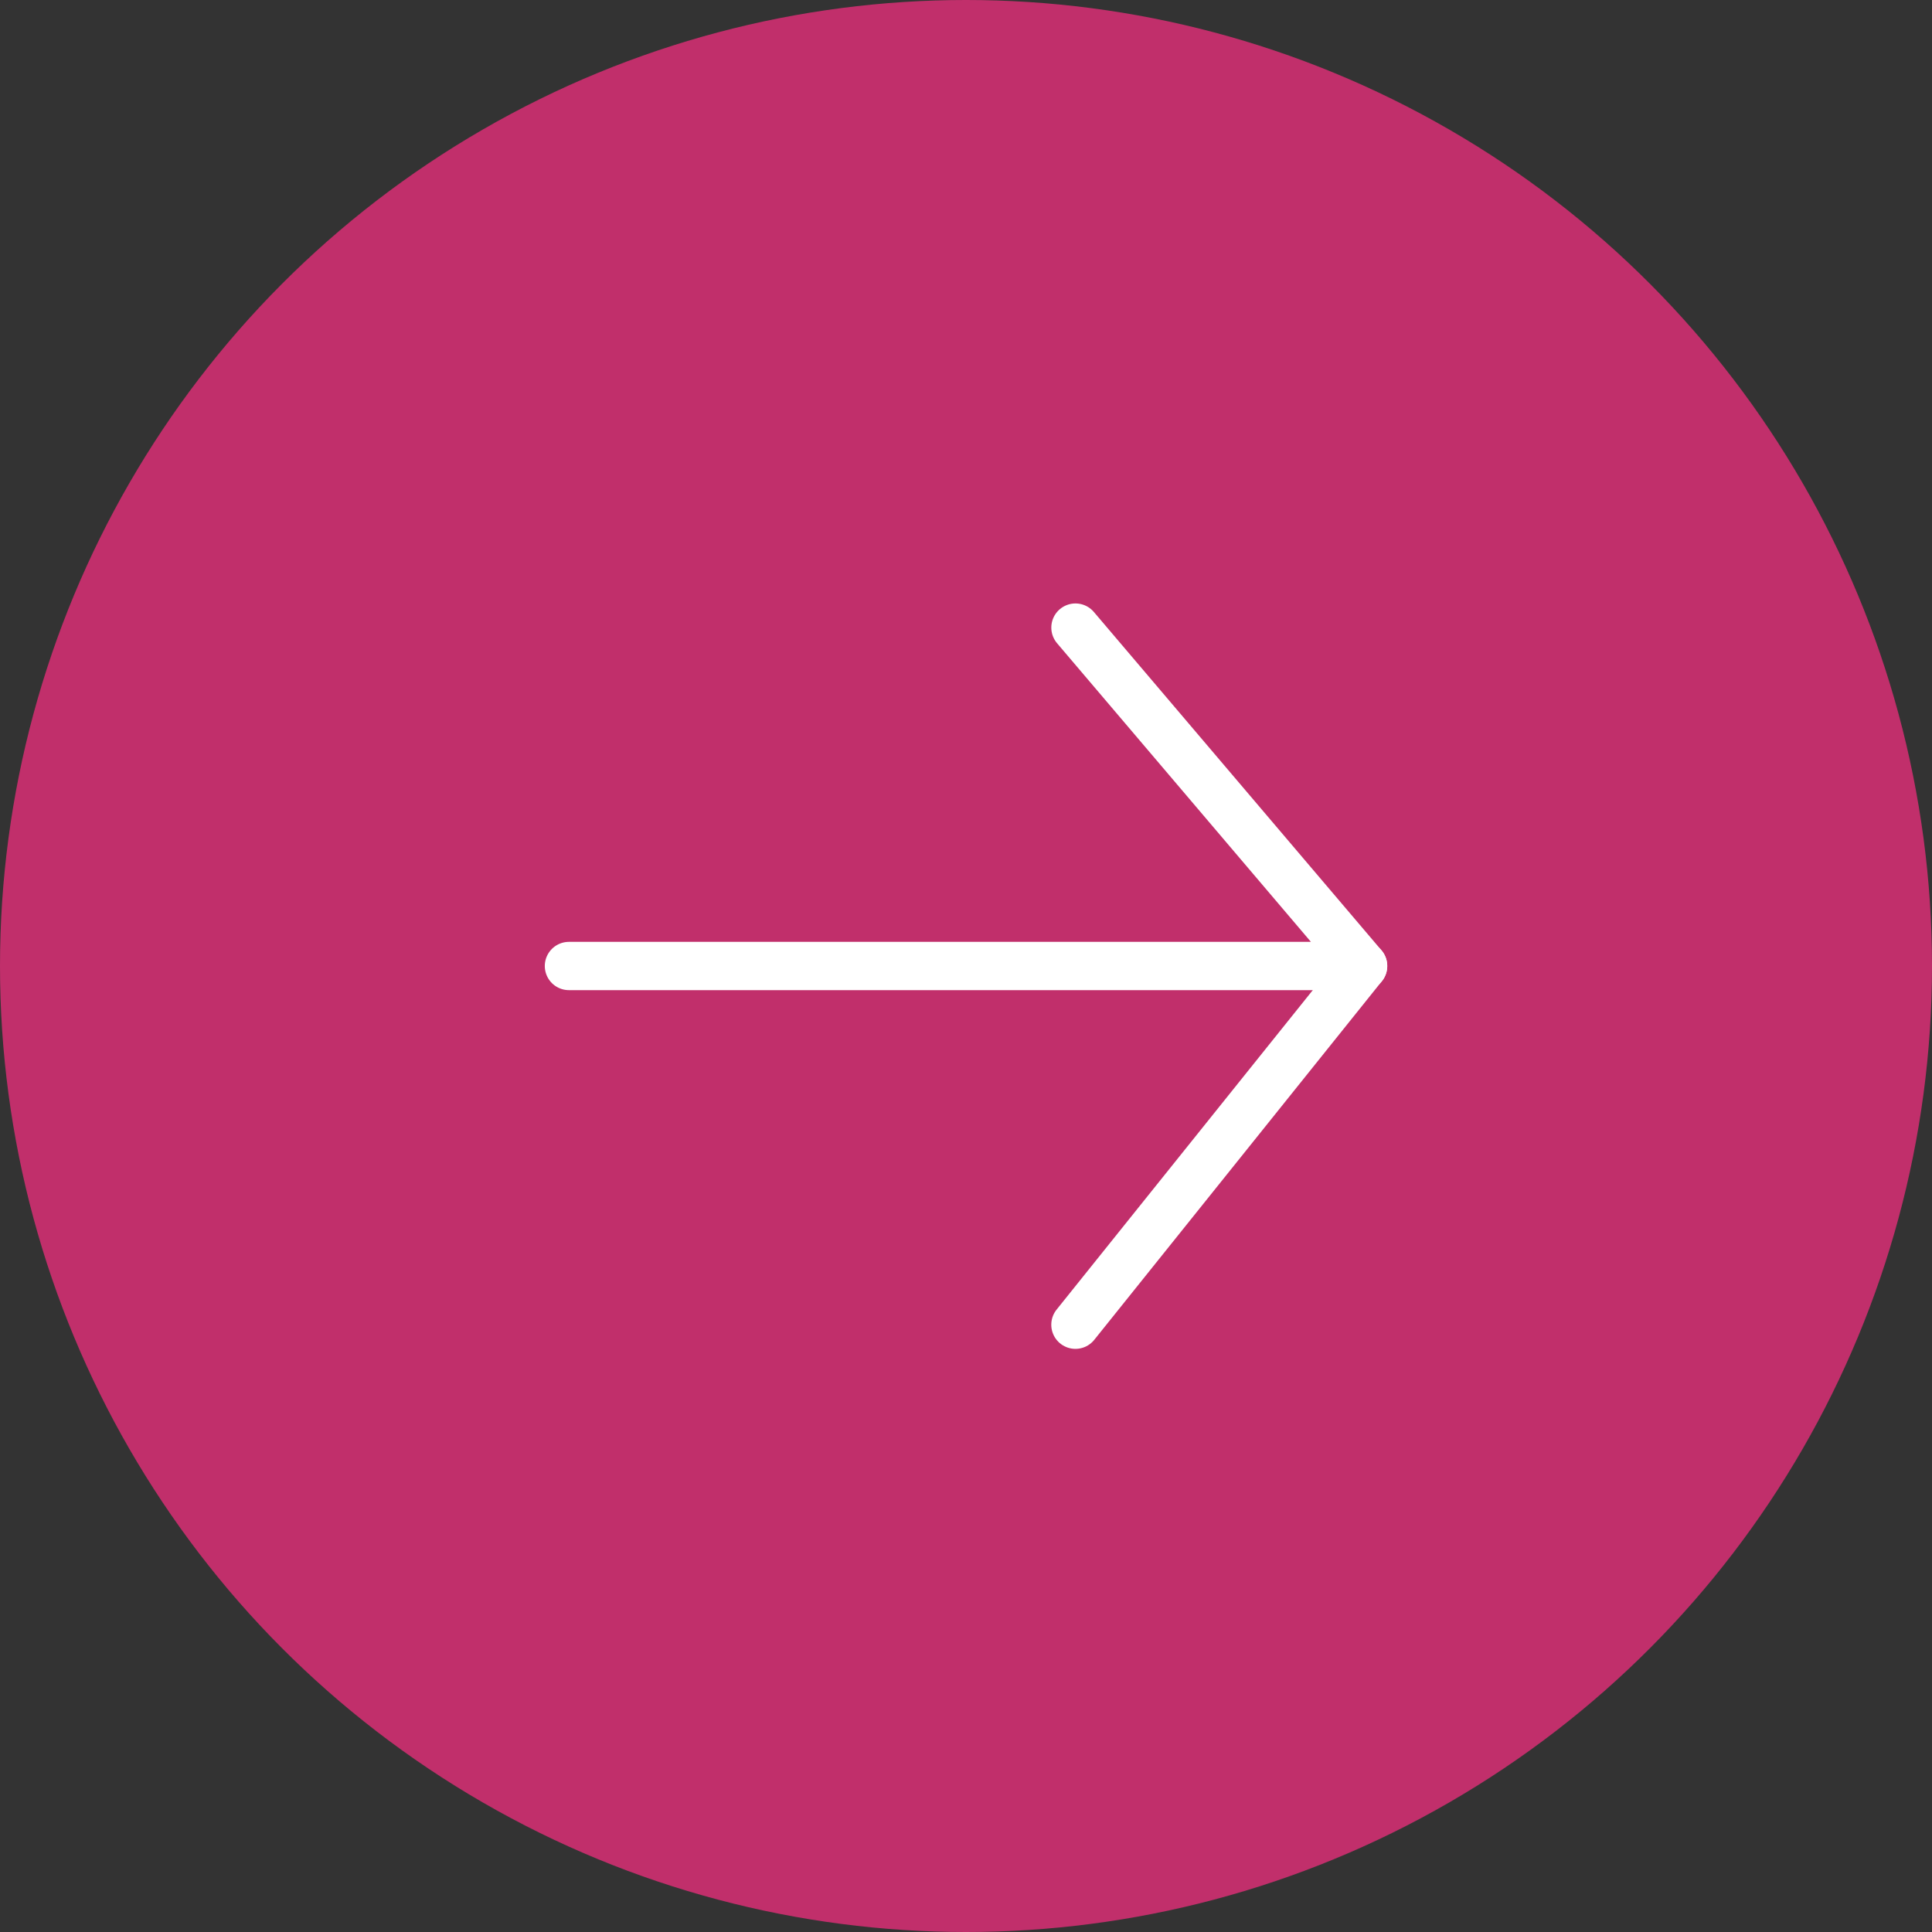
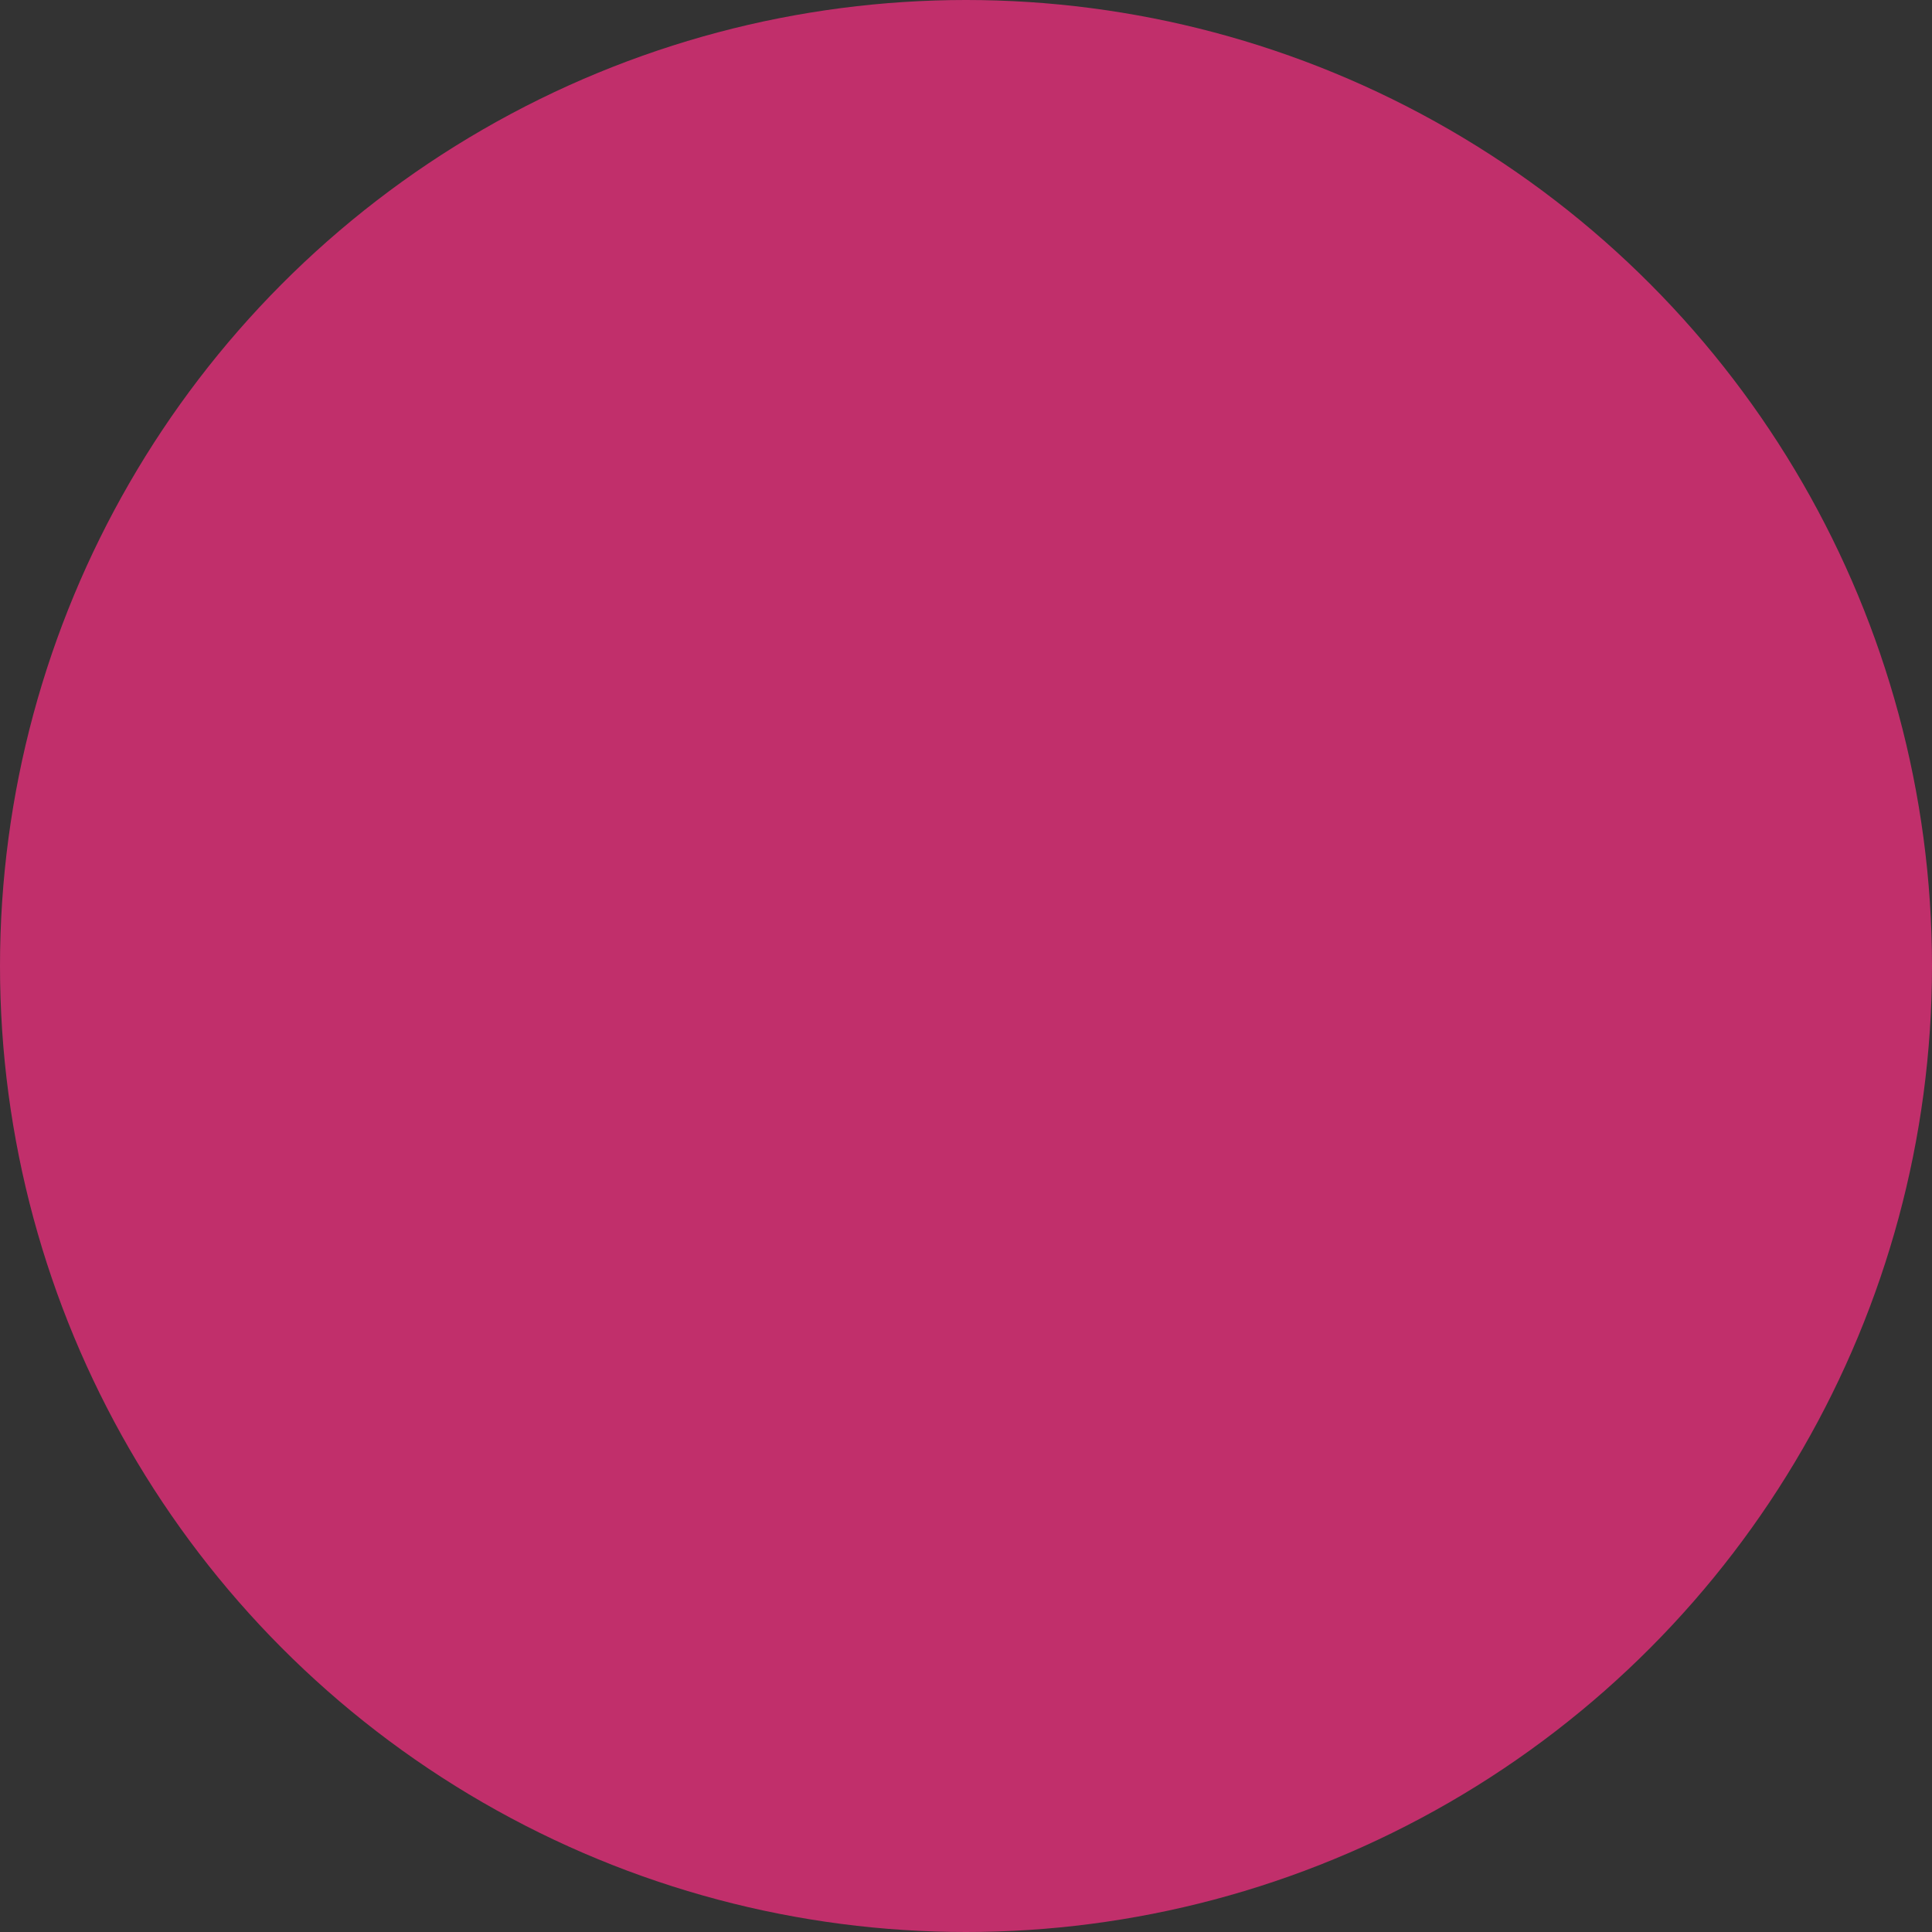
<svg xmlns="http://www.w3.org/2000/svg" data-name="구성 요소 38 – 3" width="60.014" height="60.014" viewBox="0 0 60.014 60.014">
  <rect x="0" y="0" width="60.014" height="60.014" fill="#333333" stroke="none" />
  <circle data-name="타원 52" cx="30.007" cy="30.007" r="30.007" style="fill:#c12f6b" />
  <g data-name="그룹 199">
-     <path data-name="패스 379" d="m963.4 3118.435 8.936 10.512h-24.67" style="fill:none;stroke:#fff;stroke-linecap:round;stroke-linejoin:round;stroke-width:1.5px" transform="translate(-929.993 -3098.94)" />
-     <path data-name="선 8" transform="translate(33.406 30.007)" style="fill:none;stroke:#fff;stroke-linecap:round;stroke-linejoin:round;stroke-width:1.5px" d="M0 11.143 8.936 0" />
-   </g>
+     </g>
</svg>